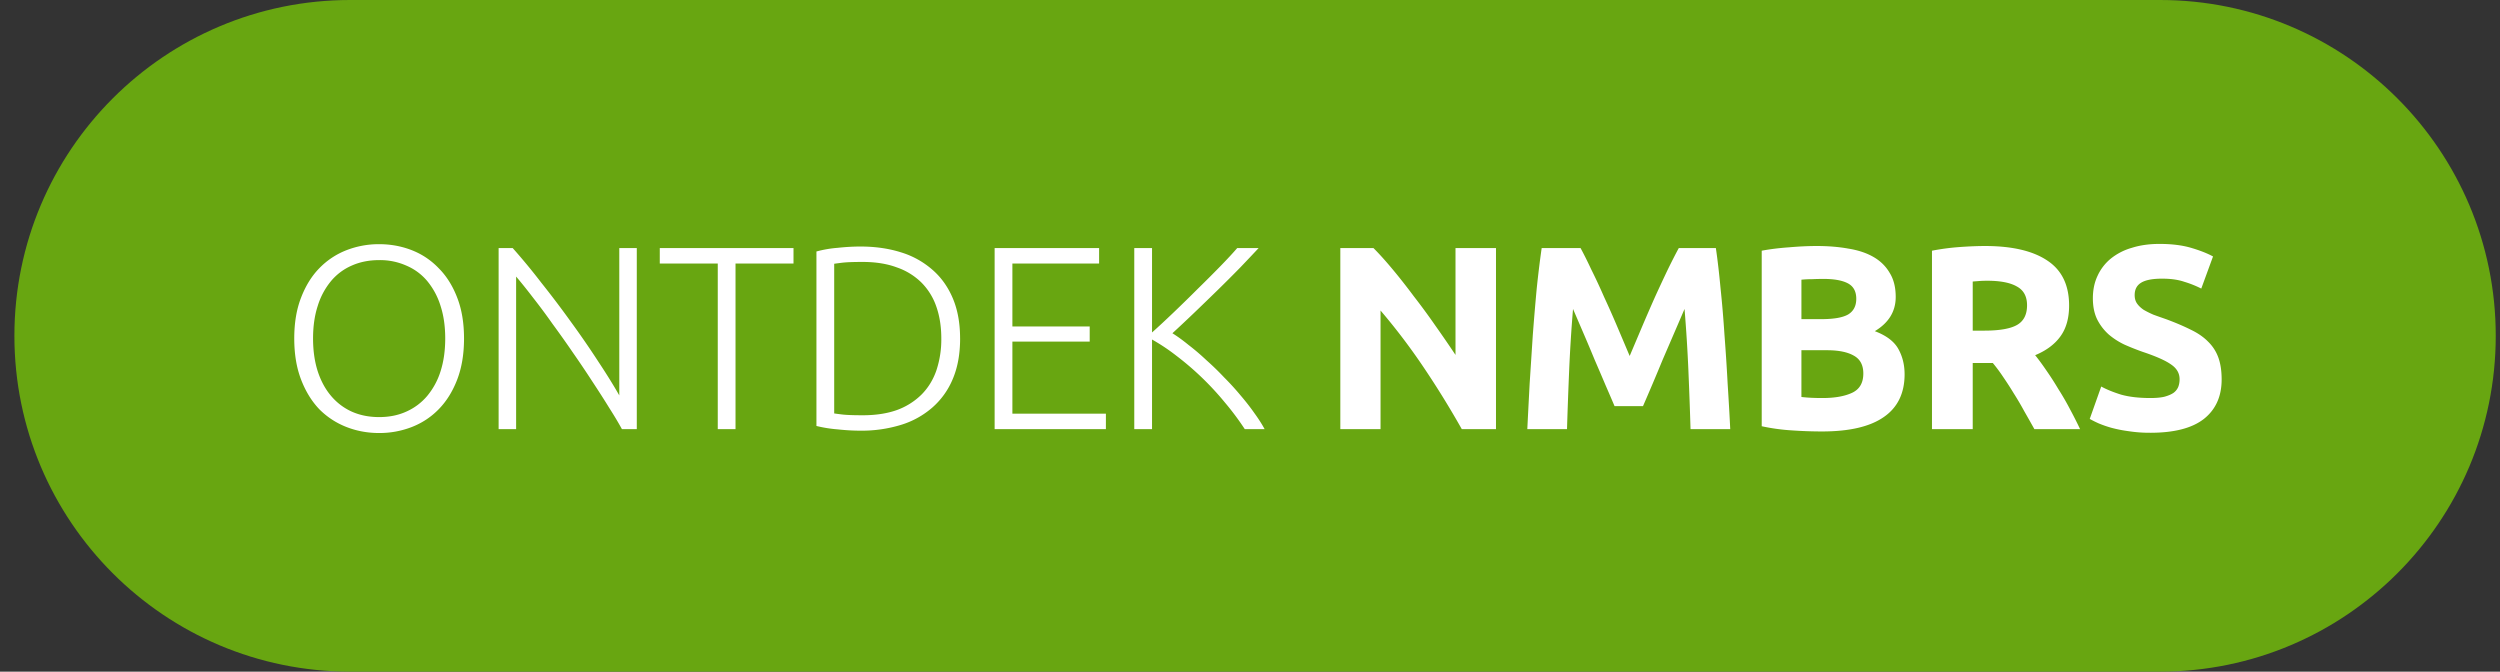
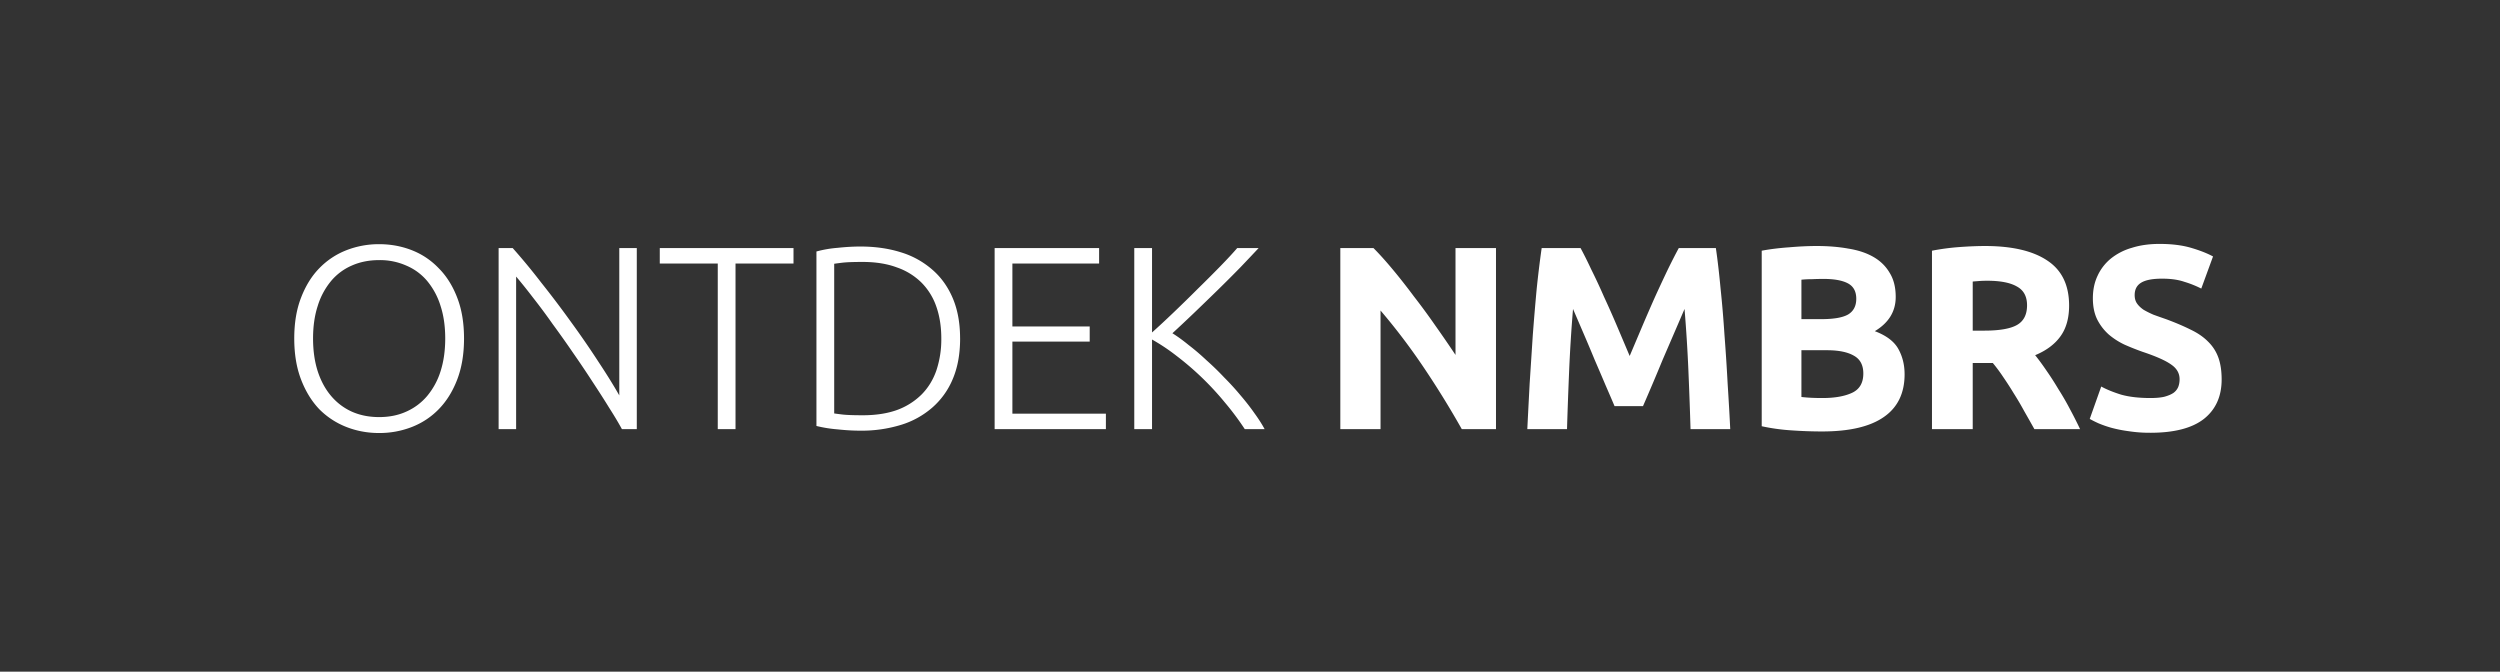
<svg xmlns="http://www.w3.org/2000/svg" width="134" height="36" viewBox="0 0 134 36" fill="none">
  <rect x="0" y="0" width="134" height="36" fill="#333333" stroke="none" />
-   <path d="M.772 18c0-9.941 8.06-18 18-18h97c9.941 0 18 8.059 18 18s-8.059 18-18 18h-97c-9.94 0-18-8.059-18-18z" fill="#68A611" />
  <path d="M24.872 18.142c0 .83-.121 1.563-.364 2.198s-.574 1.167-.994 1.596c-.41.42-.891.737-1.442.952a4.775 4.775 0 01-1.75.322c-.616 0-1.2-.107-1.75-.322a4.19 4.19 0 01-1.456-.952c-.41-.43-.737-.961-.98-1.596-.243-.635-.364-1.367-.364-2.198 0-.83.121-1.559.364-2.184.243-.635.57-1.162.98-1.582a4.1 4.1 0 011.456-.966 4.775 4.775 0 011.75-.322c.616 0 1.2.107 1.75.322.55.215 1.031.537 1.442.966.42.42.751.947.994 1.582.243.625.364 1.353.364 2.184zm-1.008 0c0-.653-.084-1.237-.252-1.75a3.86 3.86 0 00-.714-1.33 2.972 2.972 0 00-1.12-.826 3.468 3.468 0 00-1.456-.294c-.541 0-1.031.098-1.47.294a3 3 0 00-1.106.826 3.86 3.86 0 00-.714 1.33c-.168.513-.252 1.097-.252 1.75s.084 1.241.252 1.764c.168.513.406.952.714 1.316.308.364.677.644 1.106.84.439.196.929.294 1.47.294.541 0 1.027-.098 1.456-.294a3.11 3.11 0 001.12-.84 3.88 3.88 0 00.714-1.316c.168-.523.252-1.11.252-1.764zM33.334 23c-.178-.327-.406-.71-.686-1.148-.27-.439-.57-.905-.896-1.4a55.977 55.977 0 00-1.036-1.54 55.06 55.06 0 00-1.092-1.54 32.932 32.932 0 00-1.05-1.414c-.336-.439-.64-.817-.91-1.134V23h-.938v-9.702h.756a33.73 33.73 0 011.526 1.848c.55.69 1.087 1.4 1.61 2.128a48.116 48.116 0 011.456 2.114c.457.69.83 1.293 1.12 1.806v-7.896h.938V23h-.798zm9.198-9.702v.826h-3.108V23h-.952v-8.876h-3.108v-.826h7.168zm8.93 4.844c0 .83-.131 1.554-.393 2.17a4.128 4.128 0 01-1.105 1.54 4.588 4.588 0 01-1.68.924 7.164 7.164 0 01-2.157.308c-.392 0-.802-.023-1.232-.07a7.035 7.035 0 01-1.134-.182V13.48a6.068 6.068 0 011.134-.196c.43-.047.84-.07 1.232-.07.784 0 1.503.103 2.156.308a4.588 4.588 0 011.68.924c.477.41.845.924 1.106 1.54.262.616.392 1.335.392 2.156zm-6.748 4.018c.056.01.196.028.42.056.233.028.602.042 1.105.042.7 0 1.312-.093 1.835-.28a3.636 3.636 0 001.316-.826c.354-.355.62-.784.797-1.288a5.251 5.251 0 00.267-1.722c0-.635-.09-1.204-.267-1.708a3.378 3.378 0 00-.797-1.288 3.489 3.489 0 00-1.316-.812c-.523-.196-1.134-.294-1.834-.294-.505 0-.873.014-1.107.042-.224.028-.364.047-.42.056v8.022zm8.598.84v-9.702h5.6v.826h-4.648v3.374h4.144v.812h-4.144v3.864h5.012V23h-5.964zm13.407 0a14.841 14.841 0 00-1.078-1.442 15.495 15.495 0 00-2.59-2.492 10.507 10.507 0 00-1.302-.868V23h-.952v-9.702h.952v4.522c.355-.317.747-.681 1.176-1.092.439-.42.868-.84 1.288-1.26.43-.42.83-.821 1.204-1.204.373-.383.672-.705.896-.966h1.148c-.27.29-.597.635-.98 1.036a75.16 75.16 0 01-1.218 1.218c-.43.42-.859.835-1.288 1.246-.42.401-.798.756-1.134 1.064.27.168.56.378.868.63.317.243.635.513.952.812.327.29.644.597.952.924a14 14 0 01.882.966c.28.327.527.644.742.952.224.308.406.593.546.854H66.72zm11.632 0a48.848 48.848 0 00-2.03-3.29 33.432 33.432 0 00-2.324-3.066V23h-2.156v-9.702h1.778c.308.308.649.686 1.022 1.134.374.448.752.929 1.134 1.442.392.504.78 1.031 1.162 1.582.383.541.742 1.064 1.078 1.568v-5.726h2.17V23h-1.834zm6.368-9.702c.168.308.36.69.574 1.148.224.448.453.938.686 1.47.243.523.481 1.06.714 1.61.234.55.453 1.069.658 1.554l.658-1.554c.234-.55.467-1.087.7-1.61.243-.532.472-1.022.686-1.47.224-.457.42-.84.588-1.148h1.988c.094.644.178 1.367.252 2.17.084.793.154 1.624.21 2.492.066.859.122 1.722.168 2.59.056.868.103 1.685.14 2.45h-2.128c-.028-.943-.065-1.97-.112-3.08a83.314 83.314 0 00-.21-3.36c-.168.392-.354.826-.56 1.302l-.616 1.428a126.71 126.71 0 01-1.05 2.478H86.54c-.13-.308-.289-.677-.476-1.106-.186-.439-.382-.896-.588-1.372a93.416 93.416 0 00-.602-1.428l-.56-1.302a83.314 83.314 0 00-.21 3.36c-.046 1.11-.084 2.137-.112 3.08h-2.128c.038-.765.08-1.582.126-2.45l.168-2.59c.066-.868.136-1.699.21-2.492.084-.803.173-1.526.266-2.17h2.086zm12.943 9.828c-.532 0-1.064-.019-1.596-.056a10.59 10.59 0 01-1.638-.224v-9.408c.448-.084.938-.145 1.47-.182.532-.047 1.026-.07 1.484-.07.616 0 1.18.047 1.694.14.523.084.971.233 1.344.448.373.215.663.5.868.854.215.345.322.775.322 1.288 0 .775-.373 1.386-1.12 1.834.616.233 1.036.55 1.26.952.224.401.336.854.336 1.358 0 1.017-.373 1.783-1.12 2.296-.737.513-1.839.77-3.304.77zm-1.106-4.354v2.506c.159.019.331.033.518.042.186.01.392.014.616.014.653 0 1.18-.093 1.582-.28.401-.187.602-.532.602-1.036 0-.448-.168-.765-.504-.952-.336-.196-.817-.294-1.442-.294h-1.372zm0-1.666h1.064c.672 0 1.152-.084 1.442-.252.29-.177.434-.457.434-.84 0-.392-.15-.667-.448-.826-.299-.159-.737-.238-1.316-.238-.187 0-.388.005-.602.014-.215 0-.406.01-.574.028v2.114zm9.84-3.92c1.456 0 2.571.261 3.346.784.775.513 1.162 1.316 1.162 2.408 0 .681-.159 1.237-.476 1.666-.308.42-.756.751-1.344.994.196.243.401.523.616.84.215.308.425.635.63.98.215.336.42.69.616 1.064.196.364.378.723.546 1.078h-2.45c-.177-.317-.359-.64-.546-.966a15.73 15.73 0 00-.56-.952 17.584 17.584 0 00-.56-.868 8.846 8.846 0 00-.56-.756h-1.078V23h-2.184v-9.562c.476-.093.966-.159 1.47-.196.513-.037.971-.056 1.372-.056zm.126 1.862a6.15 6.15 0 00-.434.014l-.35.028v2.632h.616c.821 0 1.409-.103 1.764-.308.355-.205.532-.555.532-1.05 0-.476-.182-.812-.546-1.008-.355-.205-.882-.308-1.582-.308zm8.736 6.286c.308 0 .56-.023.756-.07.205-.056.369-.126.49-.21a.75.75 0 00.252-.322c.047-.121.07-.257.07-.406 0-.317-.149-.579-.448-.784-.299-.215-.812-.443-1.54-.686a13.443 13.443 0 01-.952-.378 3.817 3.817 0 01-.854-.546 2.734 2.734 0 01-.616-.798c-.159-.317-.238-.7-.238-1.148 0-.448.084-.85.252-1.204a2.57 2.57 0 01.714-.924 3.176 3.176 0 011.12-.574c.439-.14.933-.21 1.484-.21.653 0 1.218.07 1.694.21.476.14.868.294 1.176.462l-.63 1.722a5.452 5.452 0 00-.91-.364c-.327-.112-.723-.168-1.19-.168-.523 0-.901.075-1.134.224-.224.14-.336.36-.336.658 0 .177.042.327.126.448.084.121.201.233.35.336.159.093.336.182.532.266.205.075.429.154.672.238.504.187.943.373 1.316.56.373.177.681.387.924.63.252.243.439.527.56.854.121.327.182.723.182 1.19 0 .905-.317 1.61-.952 2.114-.635.495-1.591.742-2.87.742a7.3 7.3 0 01-1.162-.084 7.065 7.065 0 01-.924-.182 5.825 5.825 0 01-.686-.238 5.615 5.615 0 01-.476-.238l.616-1.736c.289.159.644.303 1.064.434.429.121.952.182 1.568.182z" fill="#fff" />
</svg>